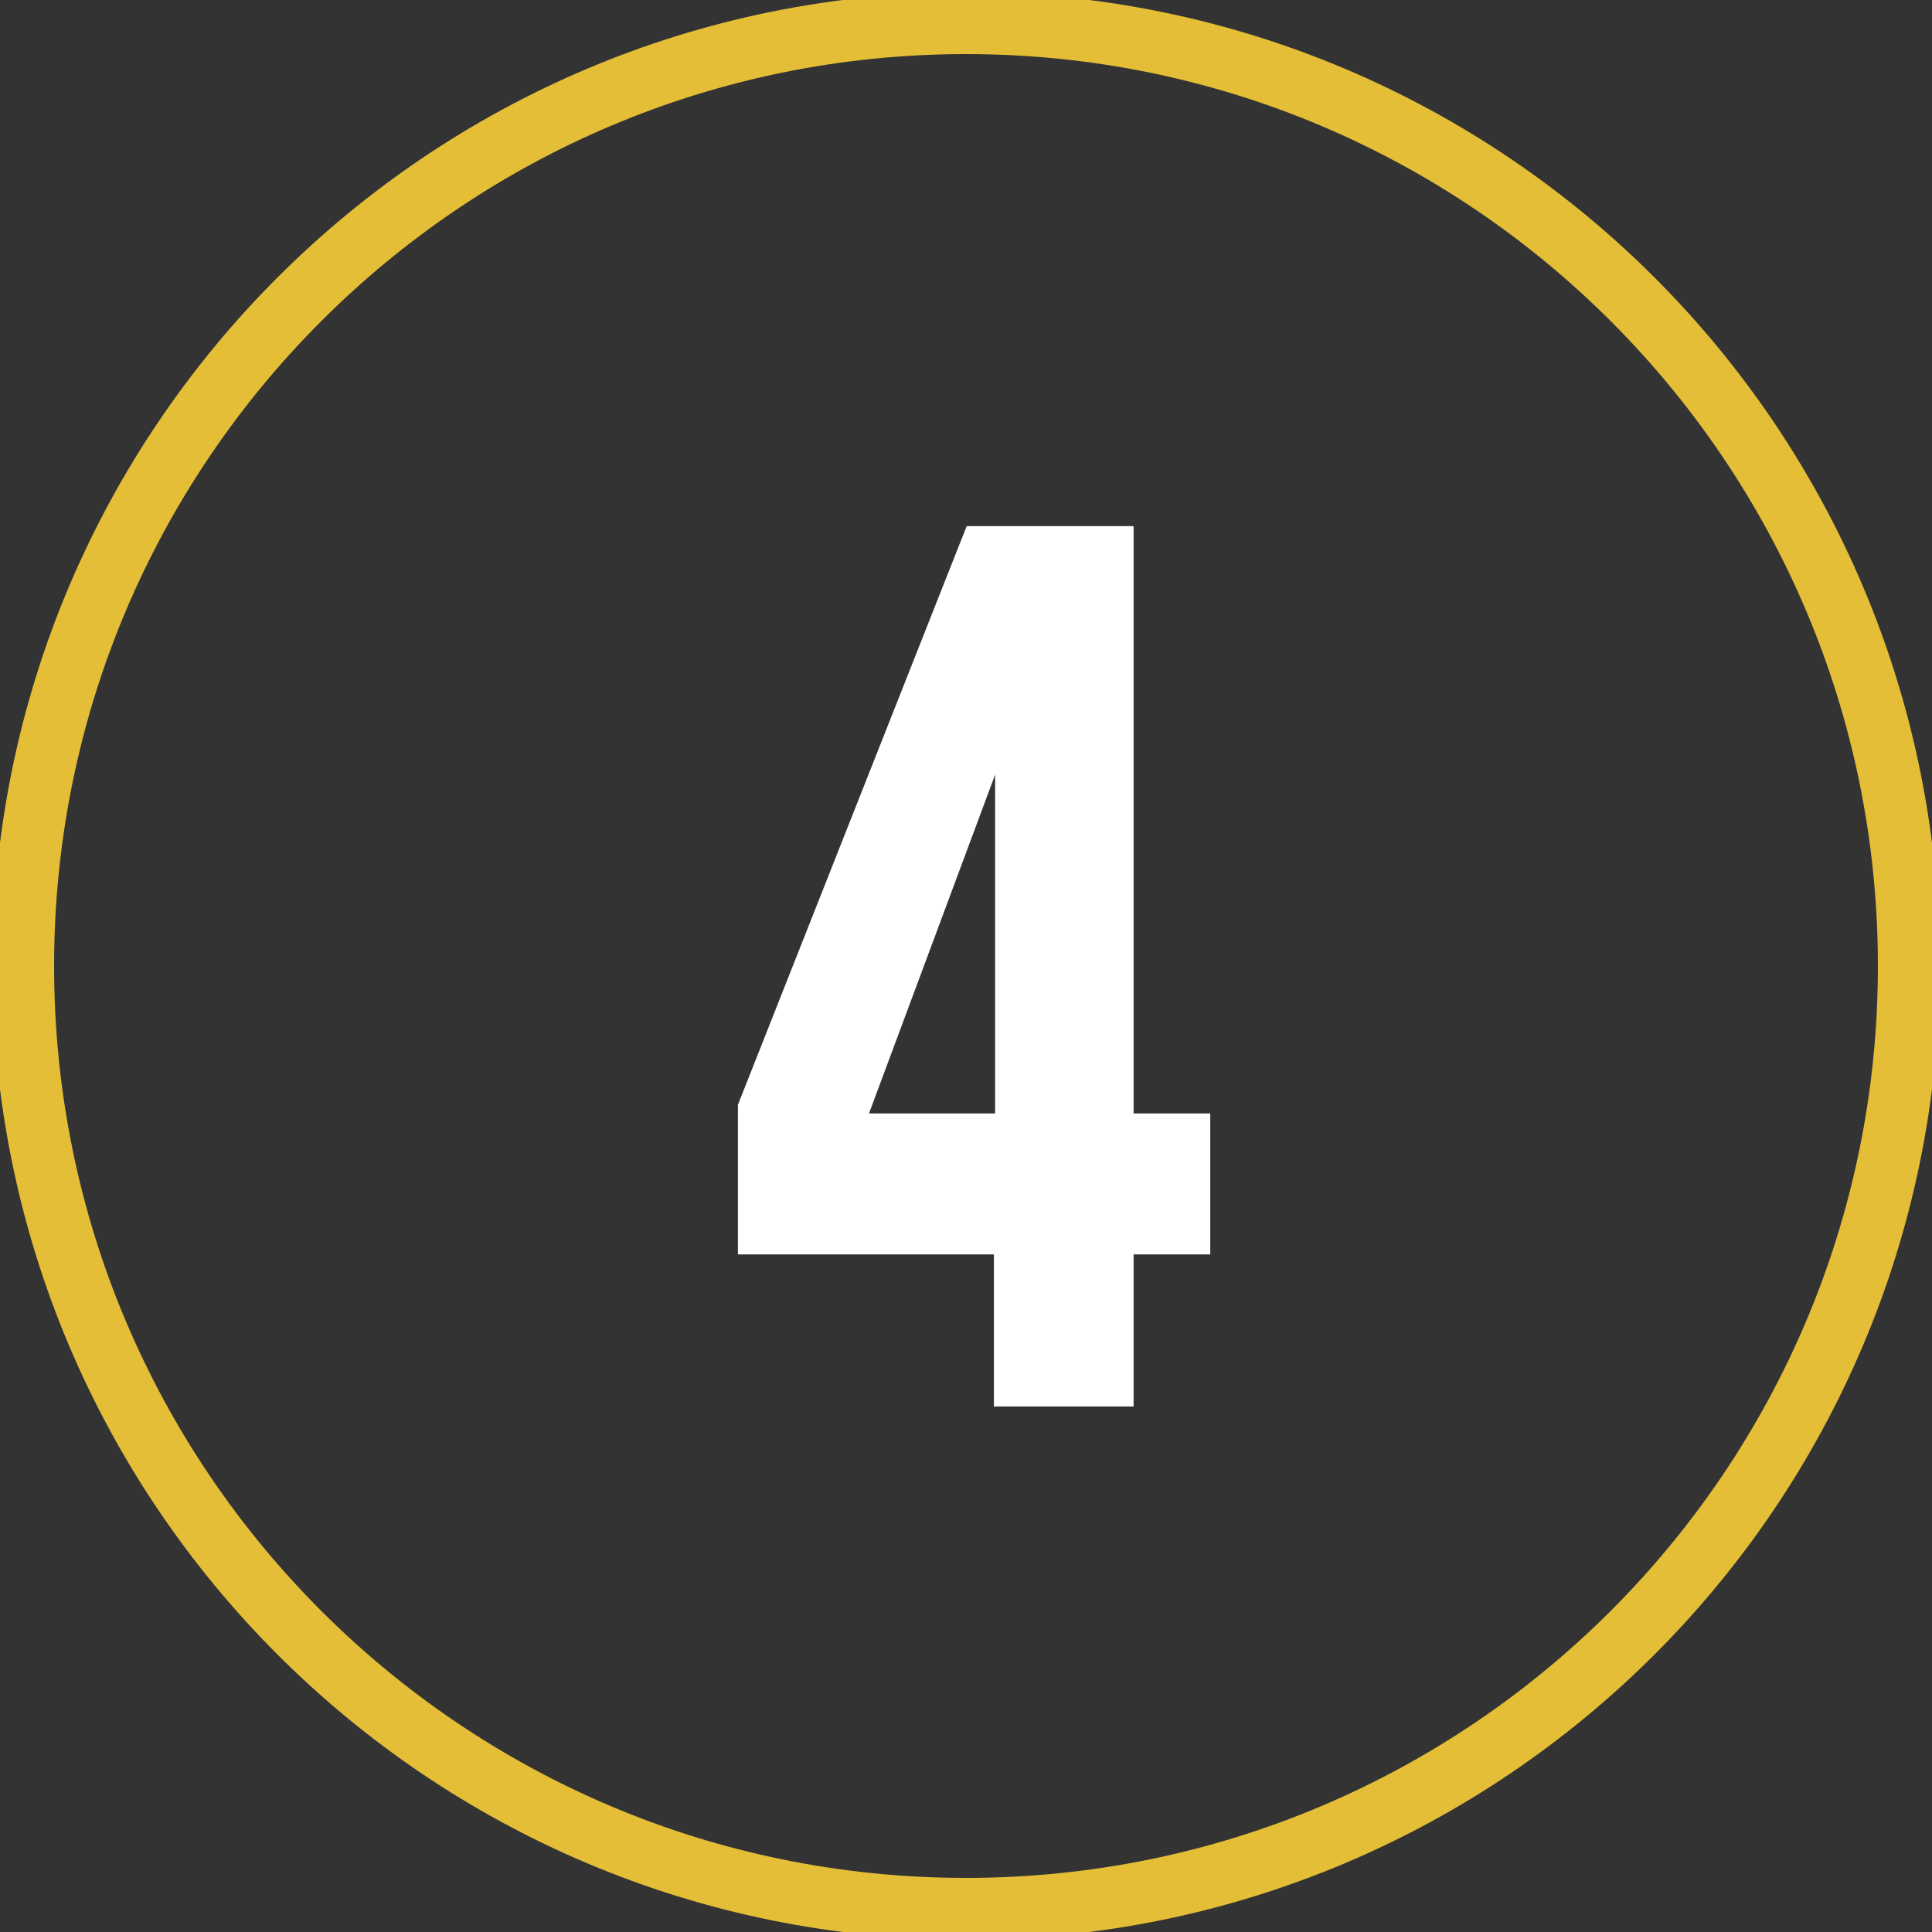
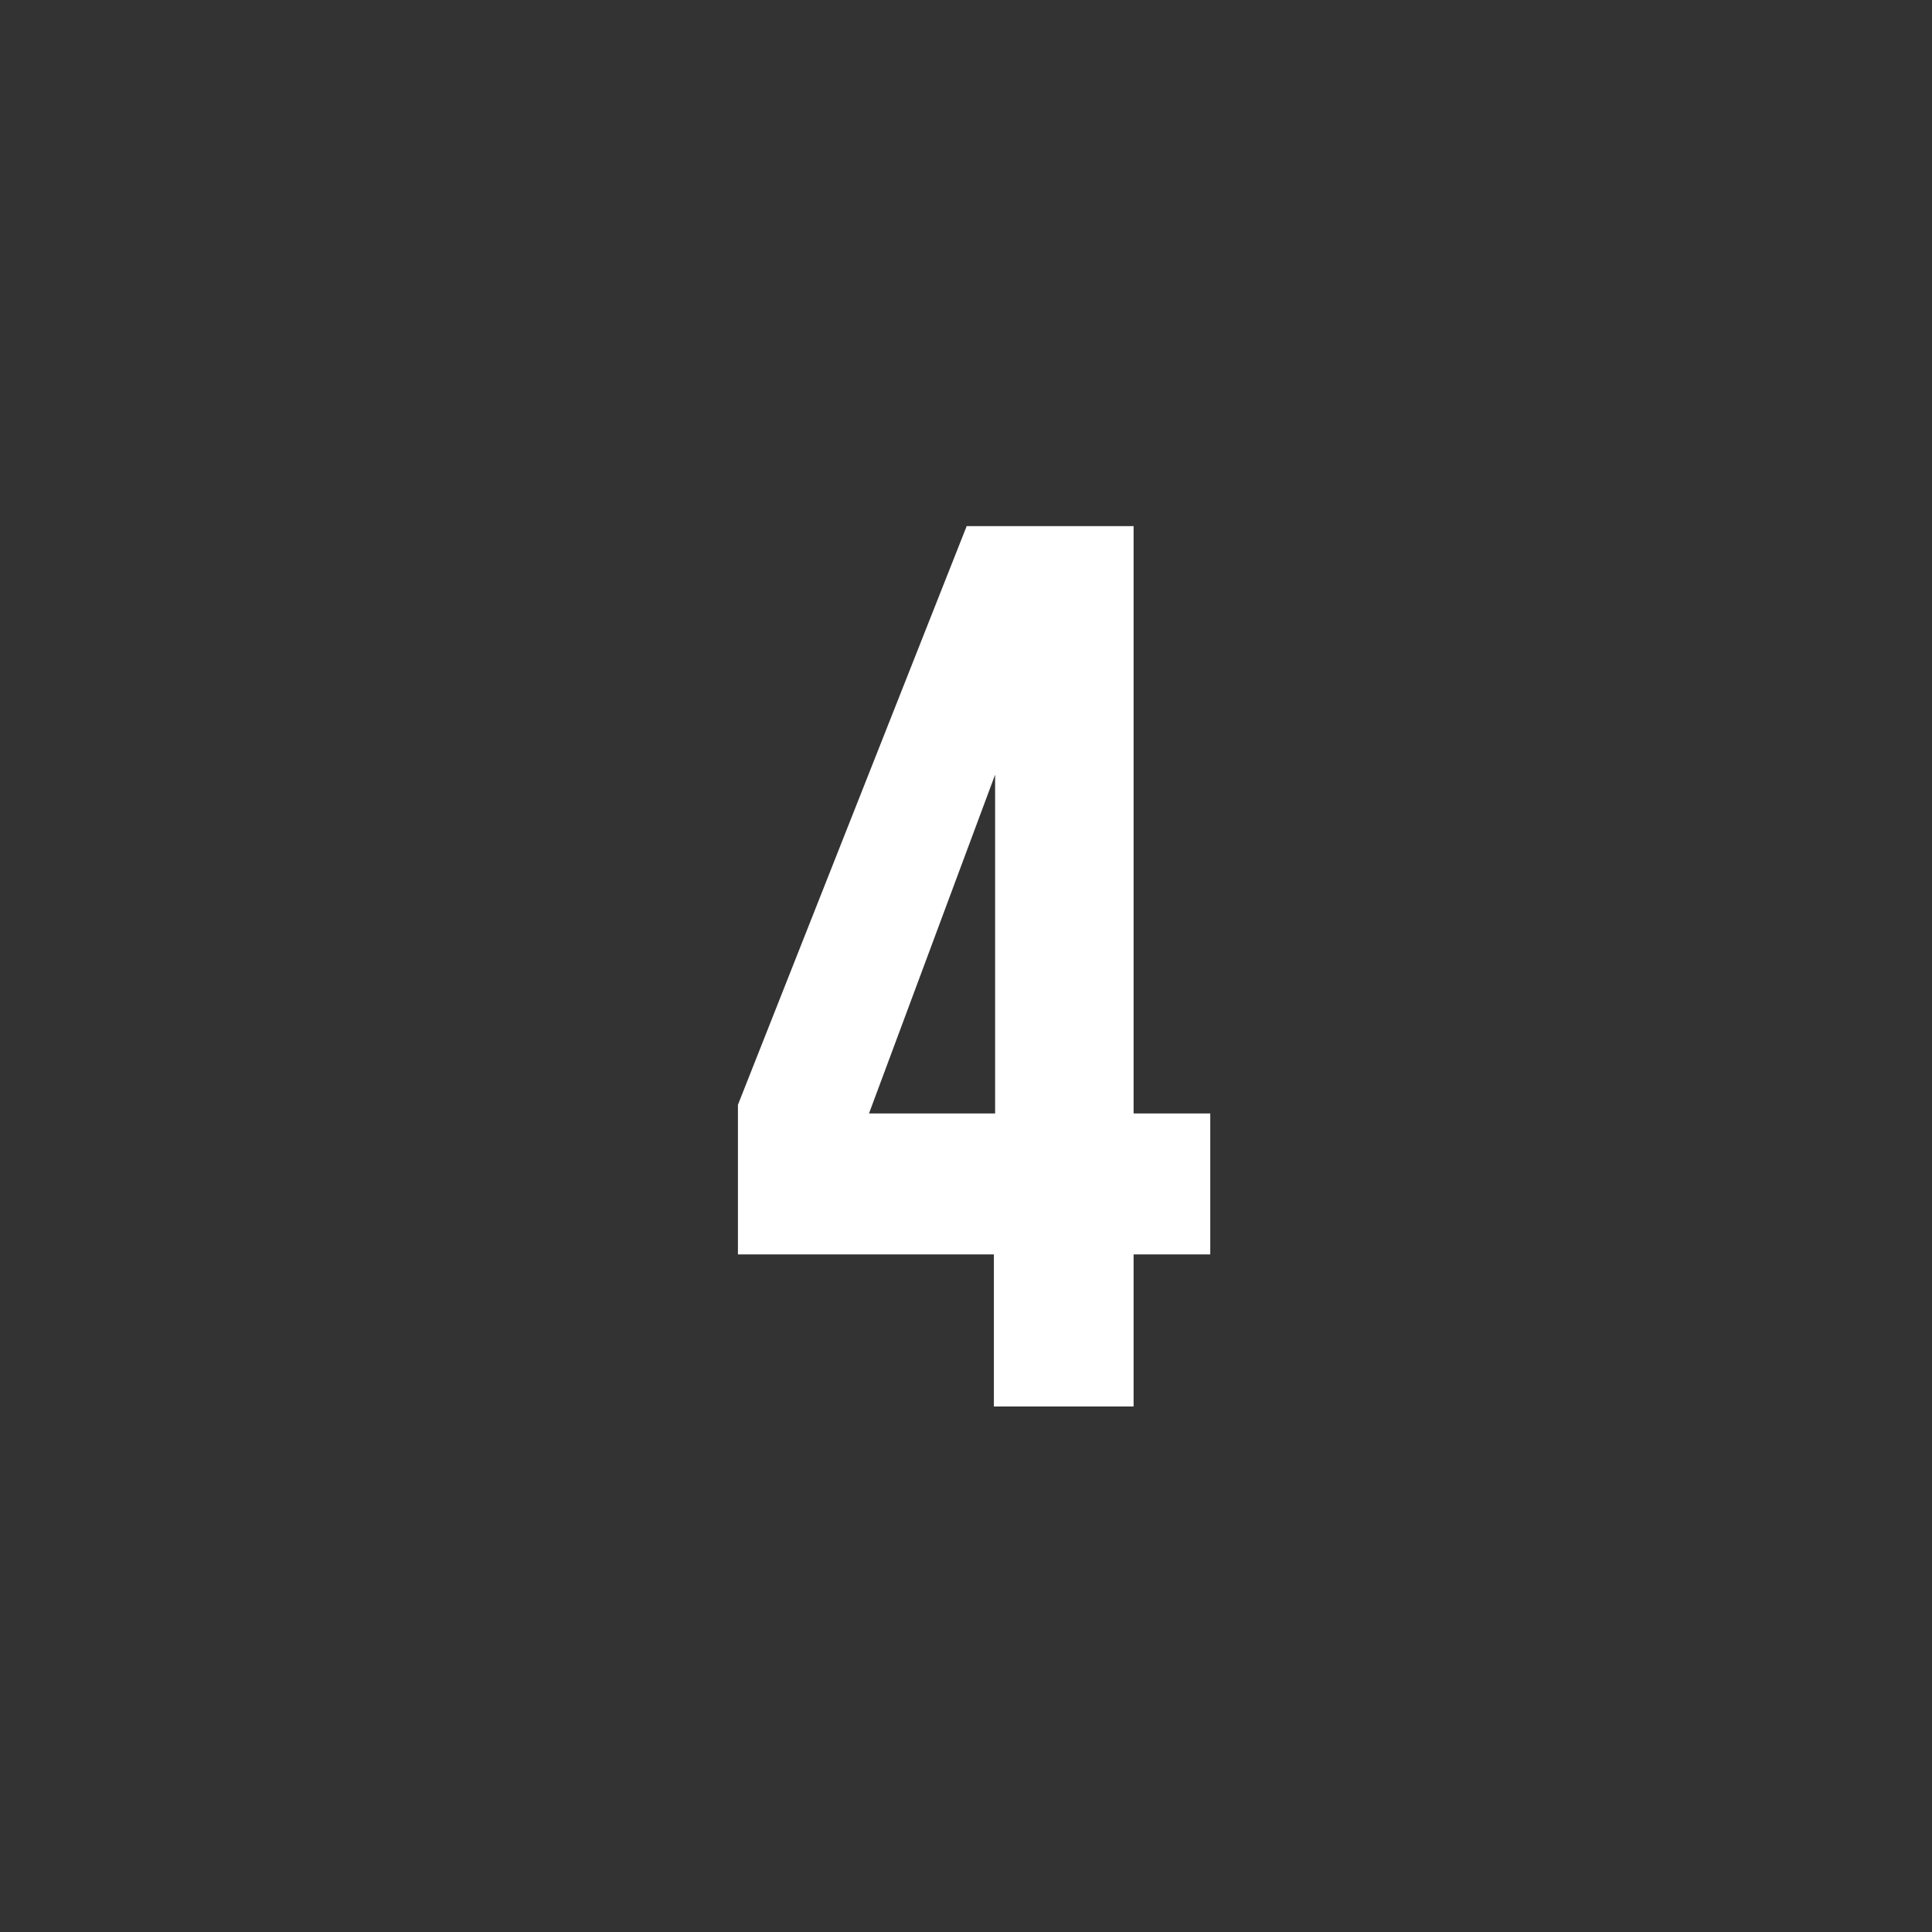
<svg xmlns="http://www.w3.org/2000/svg" width="125" height="125" viewBox="0 0 125 125" fill="none">
  <rect x="0" y="0" width="125" height="125" fill="#333333" stroke="none" />
  <g clip-path="url(#clip0_507_1699)">
-     <path d="M123.5 62.5C123.5 28.811 96.189 1.5 62.5 1.5C28.811 1.5 1.5 28.811 1.5 62.5C1.5 96.189 28.811 123.5 62.5 123.5C96.189 123.5 123.5 96.189 123.5 62.5Z" stroke="#E4BE37" stroke-width="4" />
    <path d="M47.744 81.16H64.304V91H73.344V81.16H78.304V72.04H73.344V34.04H62.544L47.744 71.48V81.16ZM56.224 72.04L64.384 50.12V72.04H56.224Z" fill="white" />
  </g>
  <defs>
    <clipPath id="clip0_507_1699">
      <rect width="125" height="125" fill="white" />
    </clipPath>
  </defs>
</svg>